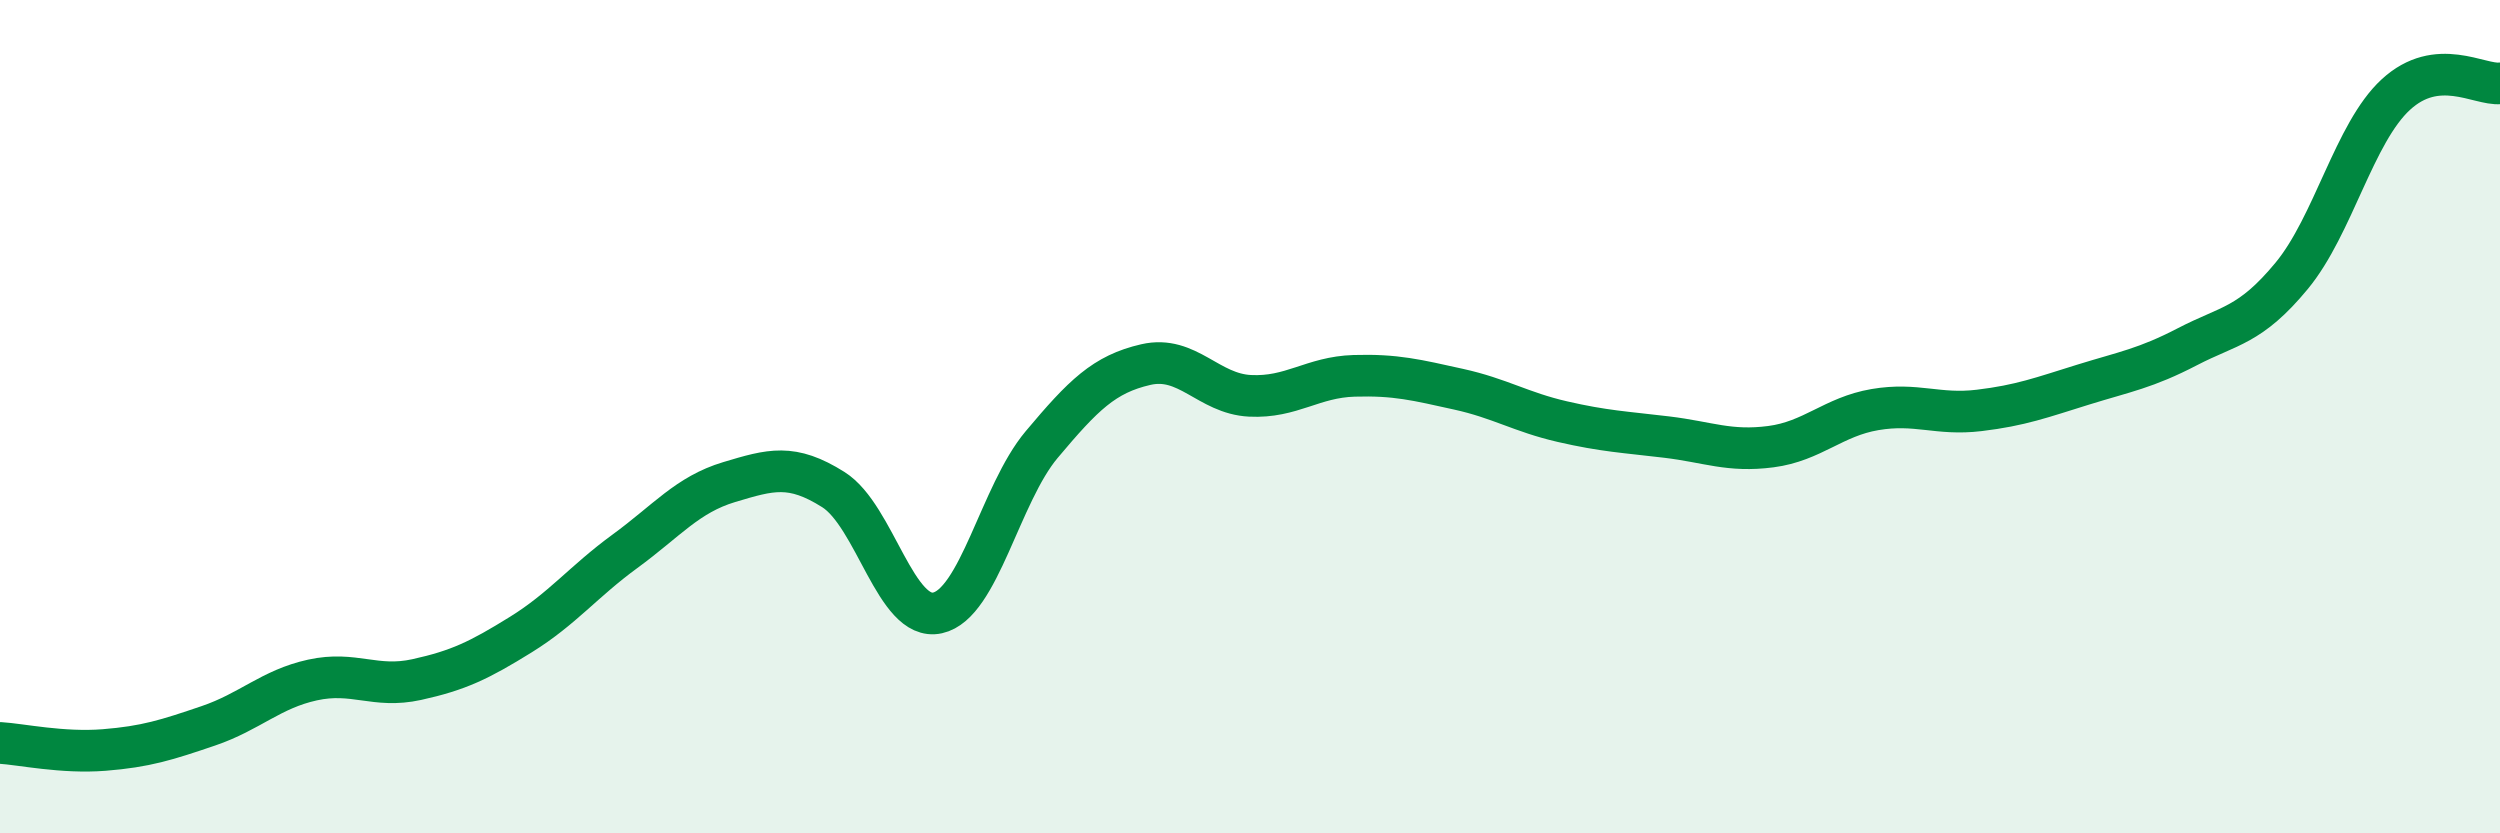
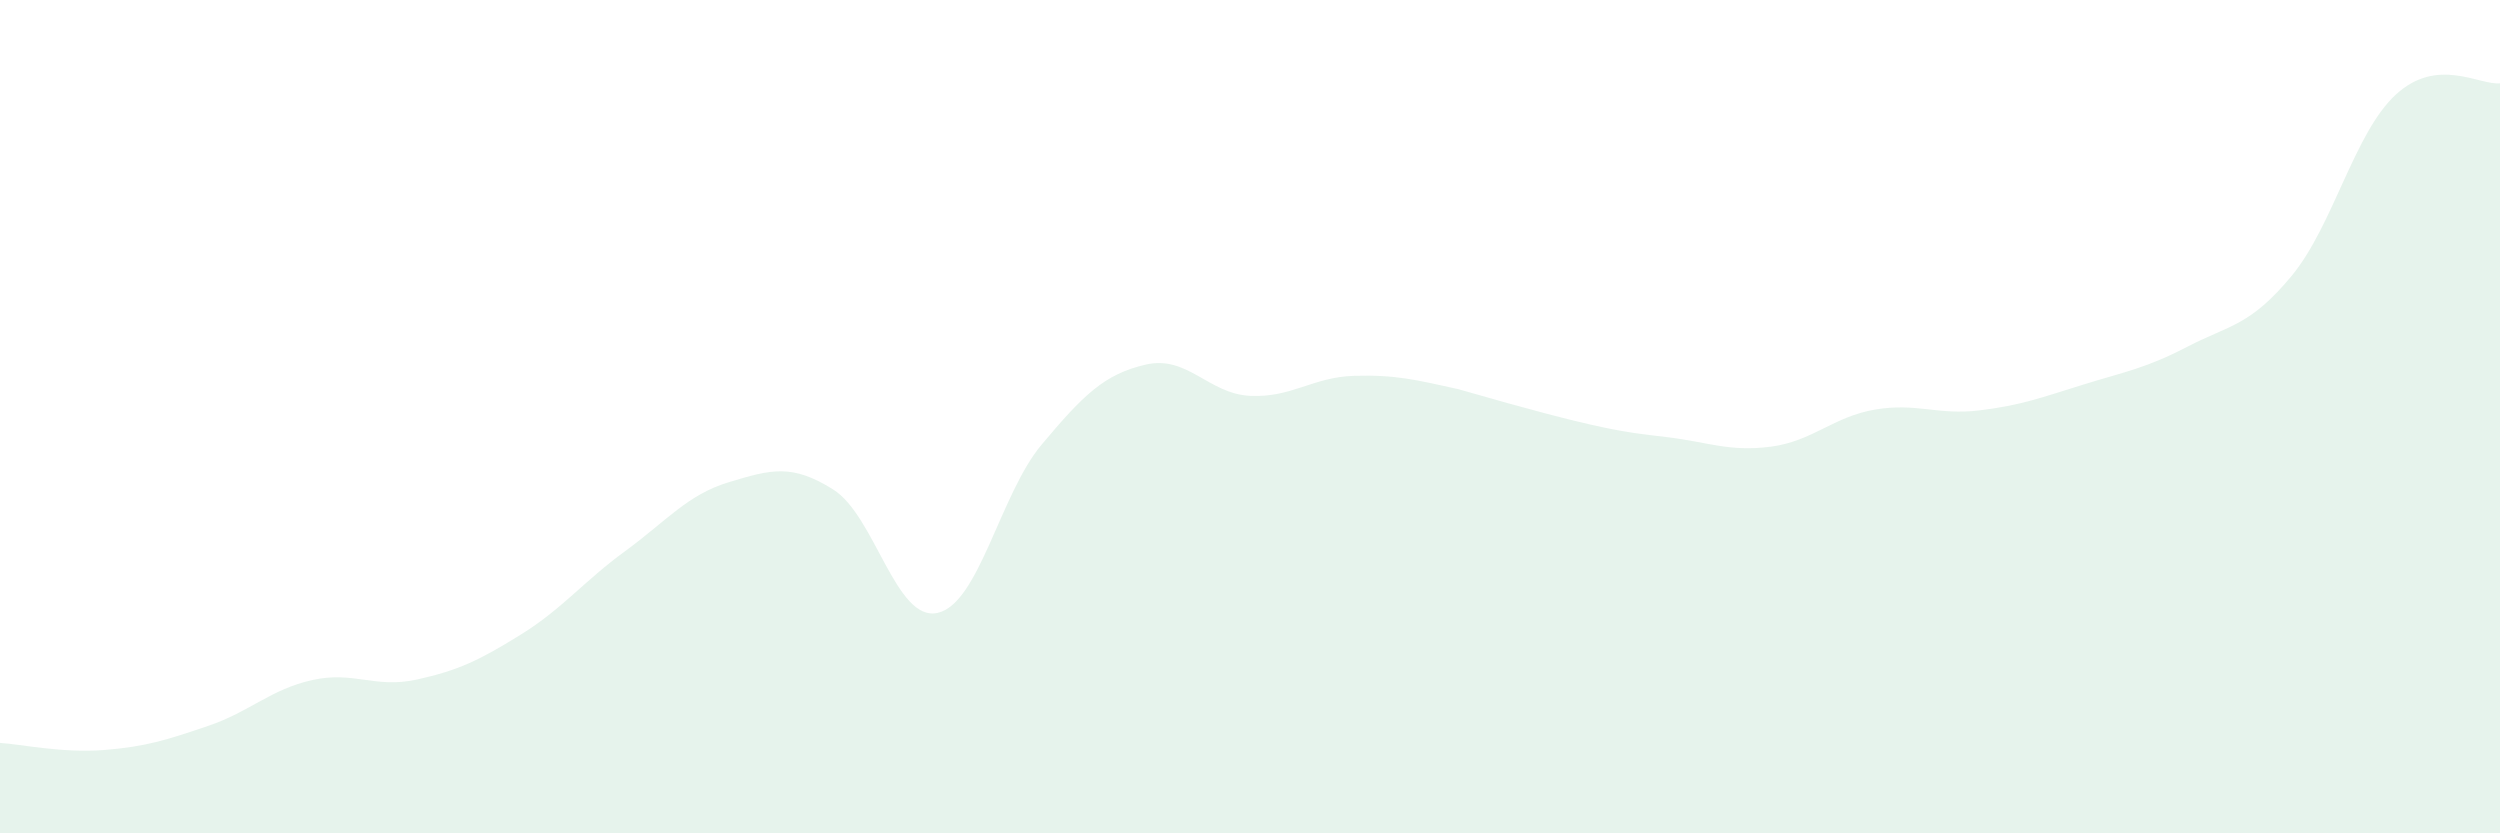
<svg xmlns="http://www.w3.org/2000/svg" width="60" height="20" viewBox="0 0 60 20">
-   <path d="M 0,17.83 C 0.5,17.86 1.5,18.08 2.5,18 C 3.5,17.92 4,17.76 5,17.42 C 6,17.08 6.5,16.54 7.5,16.32 C 8.5,16.1 9,16.53 10,16.31 C 11,16.09 11.5,15.85 12.5,15.23 C 13.5,14.61 14,13.96 15,13.23 C 16,12.5 16.5,11.87 17.5,11.57 C 18.5,11.27 19,11.12 20,11.75 C 21,12.38 21.5,14.93 22.5,14.71 C 23.5,14.49 24,11.86 25,10.67 C 26,9.48 26.5,8.98 27.5,8.75 C 28.5,8.52 29,9.45 30,9.5 C 31,9.55 31.5,9.05 32.5,9.02 C 33.5,8.99 34,9.12 35,9.34 C 36,9.56 36.5,9.89 37.5,10.12 C 38.5,10.35 39,10.37 40,10.49 C 41,10.61 41.5,10.85 42.5,10.72 C 43.5,10.59 44,10 45,9.83 C 46,9.66 46.5,9.97 47.5,9.85 C 48.5,9.73 49,9.54 50,9.23 C 51,8.92 51.5,8.84 52.5,8.32 C 53.5,7.8 54,7.83 55,6.62 C 56,5.41 56.5,3.19 57.5,2.27 C 58.5,1.35 59.5,2.05 60,2L60 20L0 20Z" fill="#008740" opacity="0.1" stroke-linecap="round" stroke-linejoin="round" />
-   <path d="M 0,17.83 C 0.5,17.86 1.5,18.08 2.5,18 C 3.5,17.92 4,17.76 5,17.42 C 6,17.08 6.5,16.54 7.5,16.32 C 8.5,16.1 9,16.53 10,16.31 C 11,16.09 11.5,15.85 12.5,15.23 C 13.5,14.61 14,13.96 15,13.23 C 16,12.5 16.5,11.87 17.5,11.57 C 18.5,11.27 19,11.12 20,11.75 C 21,12.38 21.5,14.93 22.5,14.71 C 23.5,14.49 24,11.86 25,10.67 C 26,9.48 26.5,8.98 27.5,8.75 C 28.5,8.52 29,9.45 30,9.5 C 31,9.55 31.5,9.05 32.5,9.02 C 33.5,8.99 34,9.12 35,9.34 C 36,9.56 36.5,9.89 37.5,10.12 C 38.5,10.35 39,10.37 40,10.49 C 41,10.61 41.5,10.85 42.5,10.72 C 43.5,10.59 44,10 45,9.83 C 46,9.66 46.5,9.97 47.5,9.85 C 48.5,9.73 49,9.54 50,9.23 C 51,8.92 51.5,8.84 52.5,8.32 C 53.5,7.8 54,7.83 55,6.62 C 56,5.41 56.5,3.19 57.5,2.27 C 58.5,1.35 59.5,2.05 60,2" stroke="#008740" stroke-width="1" fill="none" stroke-linecap="round" stroke-linejoin="round" />
+   <path d="M 0,17.83 C 0.5,17.86 1.5,18.08 2.5,18 C 3.5,17.92 4,17.76 5,17.42 C 6,17.08 6.5,16.54 7.5,16.32 C 8.5,16.1 9,16.53 10,16.31 C 11,16.09 11.5,15.85 12.5,15.23 C 13.5,14.61 14,13.96 15,13.23 C 16,12.5 16.5,11.87 17.5,11.57 C 18.5,11.27 19,11.12 20,11.75 C 21,12.38 21.5,14.93 22.5,14.71 C 23.5,14.49 24,11.86 25,10.67 C 26,9.48 26.5,8.98 27.5,8.75 C 28.5,8.52 29,9.45 30,9.5 C 31,9.55 31.5,9.05 32.5,9.02 C 33.5,8.99 34,9.12 35,9.34 C 38.5,10.35 39,10.37 40,10.49 C 41,10.61 41.5,10.85 42.5,10.72 C 43.5,10.59 44,10 45,9.83 C 46,9.66 46.5,9.97 47.5,9.85 C 48.5,9.73 49,9.54 50,9.23 C 51,8.92 51.5,8.84 52.5,8.32 C 53.5,7.8 54,7.83 55,6.62 C 56,5.41 56.5,3.19 57.5,2.27 C 58.5,1.35 59.5,2.05 60,2L60 20L0 20Z" fill="#008740" opacity="0.1" stroke-linecap="round" stroke-linejoin="round" />
</svg>